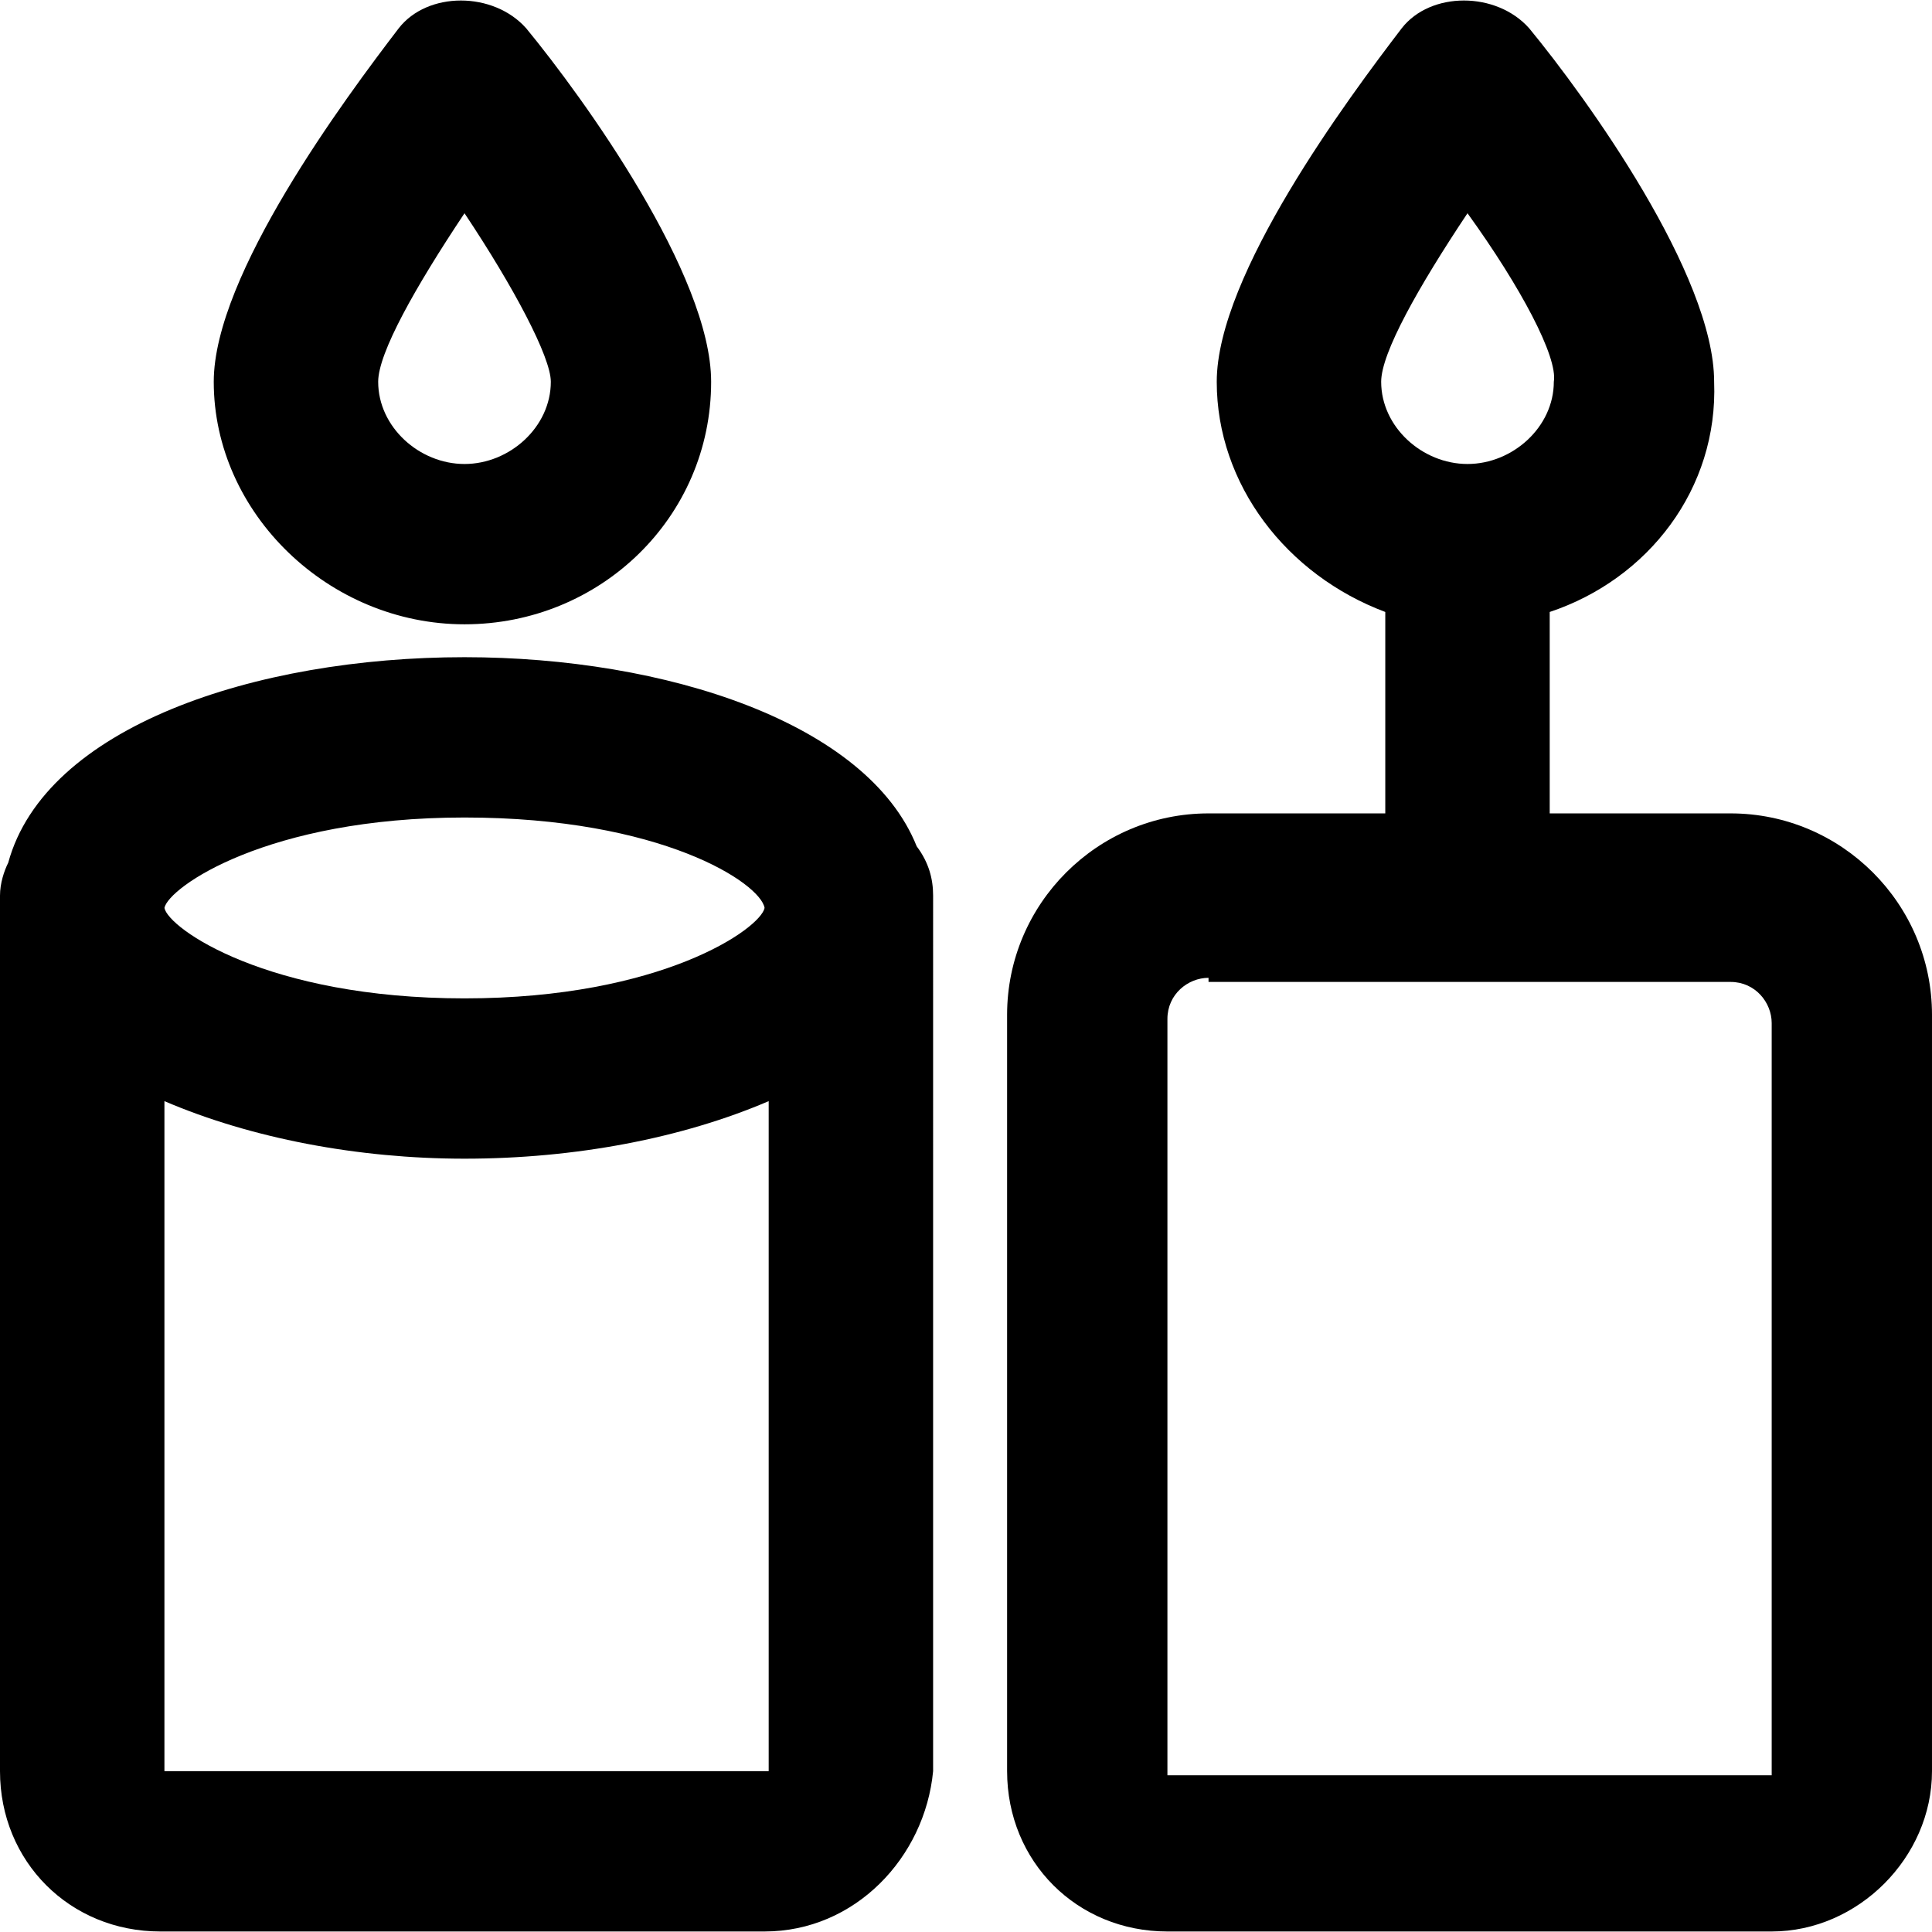
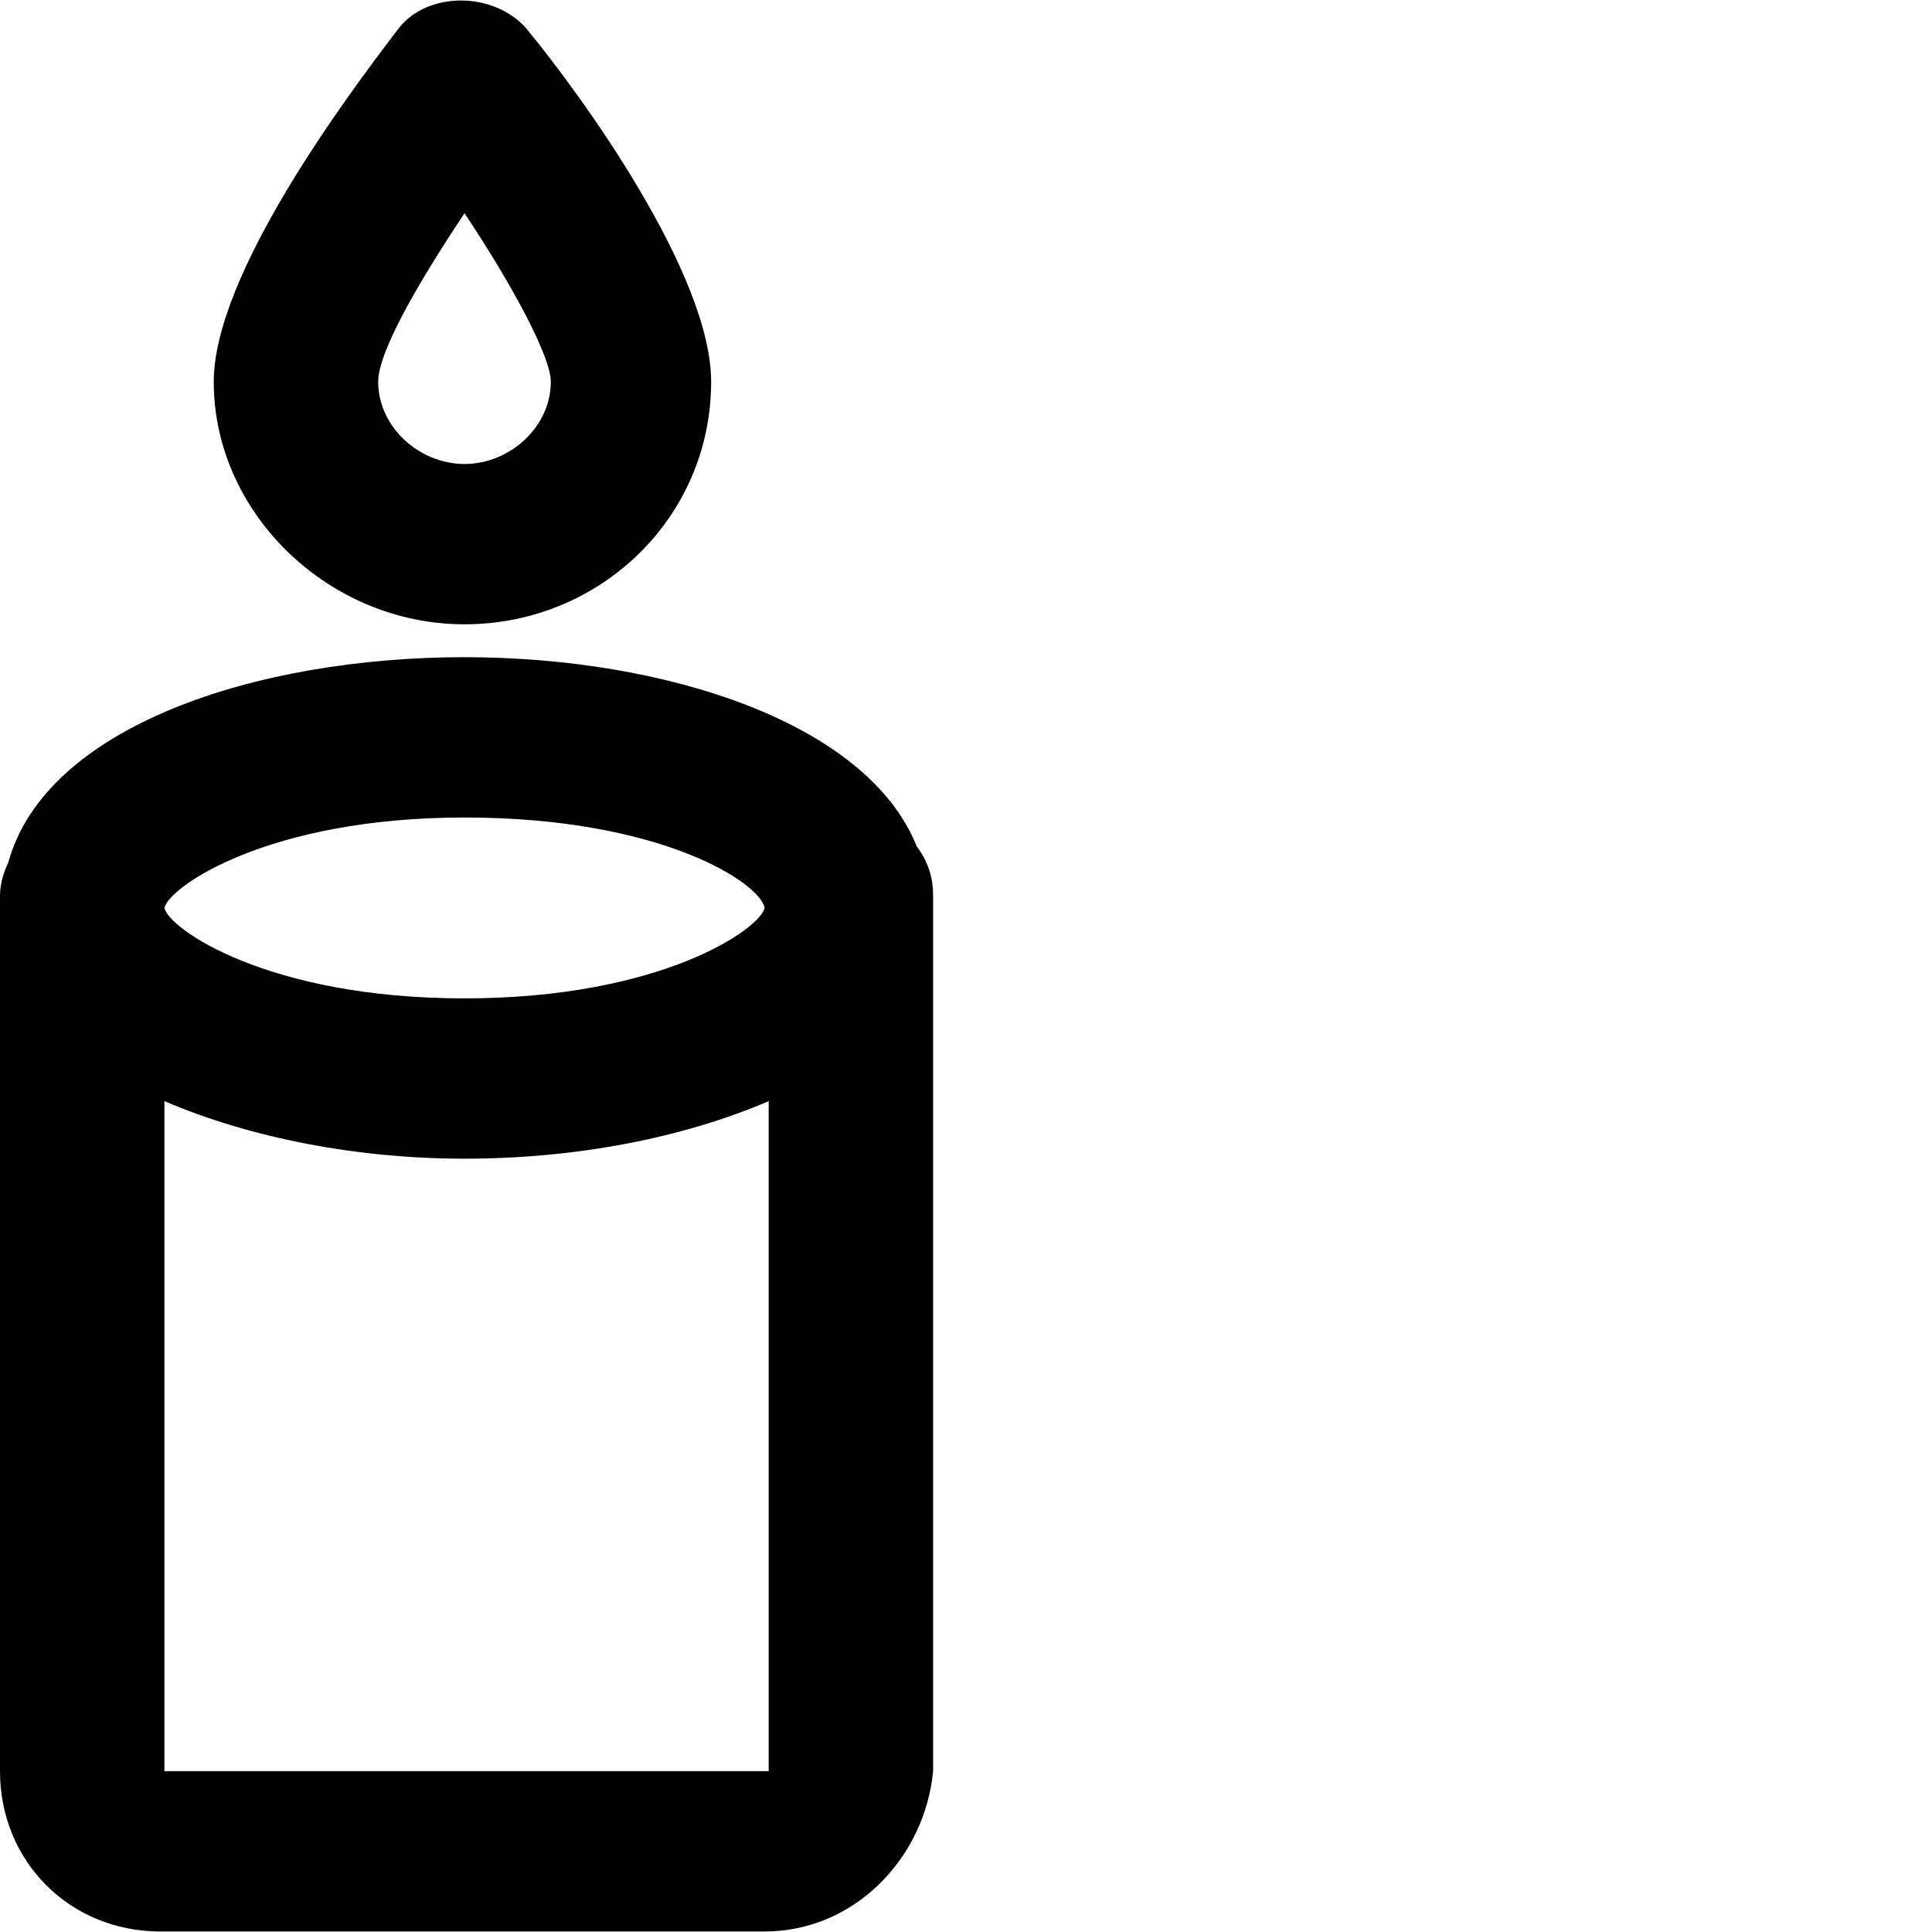
<svg xmlns="http://www.w3.org/2000/svg" fill="#000000" height="800px" width="800px" version="1.1" id="Layer_1" viewBox="0 0 501.334 501.334" xml:space="preserve">
  <g>
    <g>
      <path d="M237.867,219.6c-12.8-32-65.066-49.066-117.333-49.066c-54.4,0-108.8,18.133-118.4,53.333    C1.067,226.001,0,229.201,0,232.4v227.2c0,23.467,18.133,41.6,41.6,41.6h156.8c23.467,0,41.6-19.2,43.733-41.6V232.4    C242.133,228.134,241.067,223.867,237.867,219.6z M120.534,212.134c51.2,0,76.8,17.067,77.867,23.467    c-1.067,5.333-26.667,23.467-77.867,23.467s-76.8-18.133-77.867-23.467C43.734,230.267,69.334,212.134,120.534,212.134z     M42.667,459.601V285.734c22.4,9.6,50.133,14.933,77.867,14.933c28.8,0,56.533-5.333,78.933-14.933v173.867H42.667z" />
    </g>
  </g>
  <g>
    <g>
      <path d="M136.534,7.334c-8.533-9.6-25.6-9.6-33.067,0c-13.867,18.133-48,64-48,91.733c0,34.133,29.867,62.933,65.067,62.933    s64-27.733,64-62.933C184.534,71.334,151.467,25.468,136.534,7.334z M120.534,120.401c-11.733,0-22.4-9.6-22.4-21.333    c0-7.467,9.6-24.534,22.4-43.733c12.8,19.2,22.4,37.333,22.4,43.733C142.934,110.801,132.267,120.401,120.534,120.401z" />
    </g>
  </g>
  <g>
    <g>
-       <path d="M449.067,211.067h-46.933v-52.267c25.6-8.533,43.733-32,42.667-59.733c0-27.733-33.067-73.6-48-91.733    c-8.533-9.6-25.6-9.6-33.067,0c-13.867,18.133-48,64-48,91.733c0,26.667,18.133,50.133,43.733,59.733v52.267h-45.867    c-28.8,0-52.267,23.467-52.267,52.267V459.6c0,23.467,18.133,41.6,41.6,41.6h156.8c22.4,0,41.6-19.2,41.6-41.6V263.334    C501.334,234.534,477.867,211.067,449.067,211.067z M358.4,99.067c0-7.467,9.6-24.533,22.4-43.733    c13.867,19.2,23.467,37.333,22.4,43.733c0,11.733-10.667,21.333-22.4,21.333S358.4,110.801,358.4,99.067z M459.734,460.667h-156.8    V264.401c0-6.4,5.333-10.667,10.667-10.667v1.067h135.467c6.4,0,10.667,5.333,10.667,10.667V460.667z" />
-     </g>
+       </g>
  </g>
</svg>